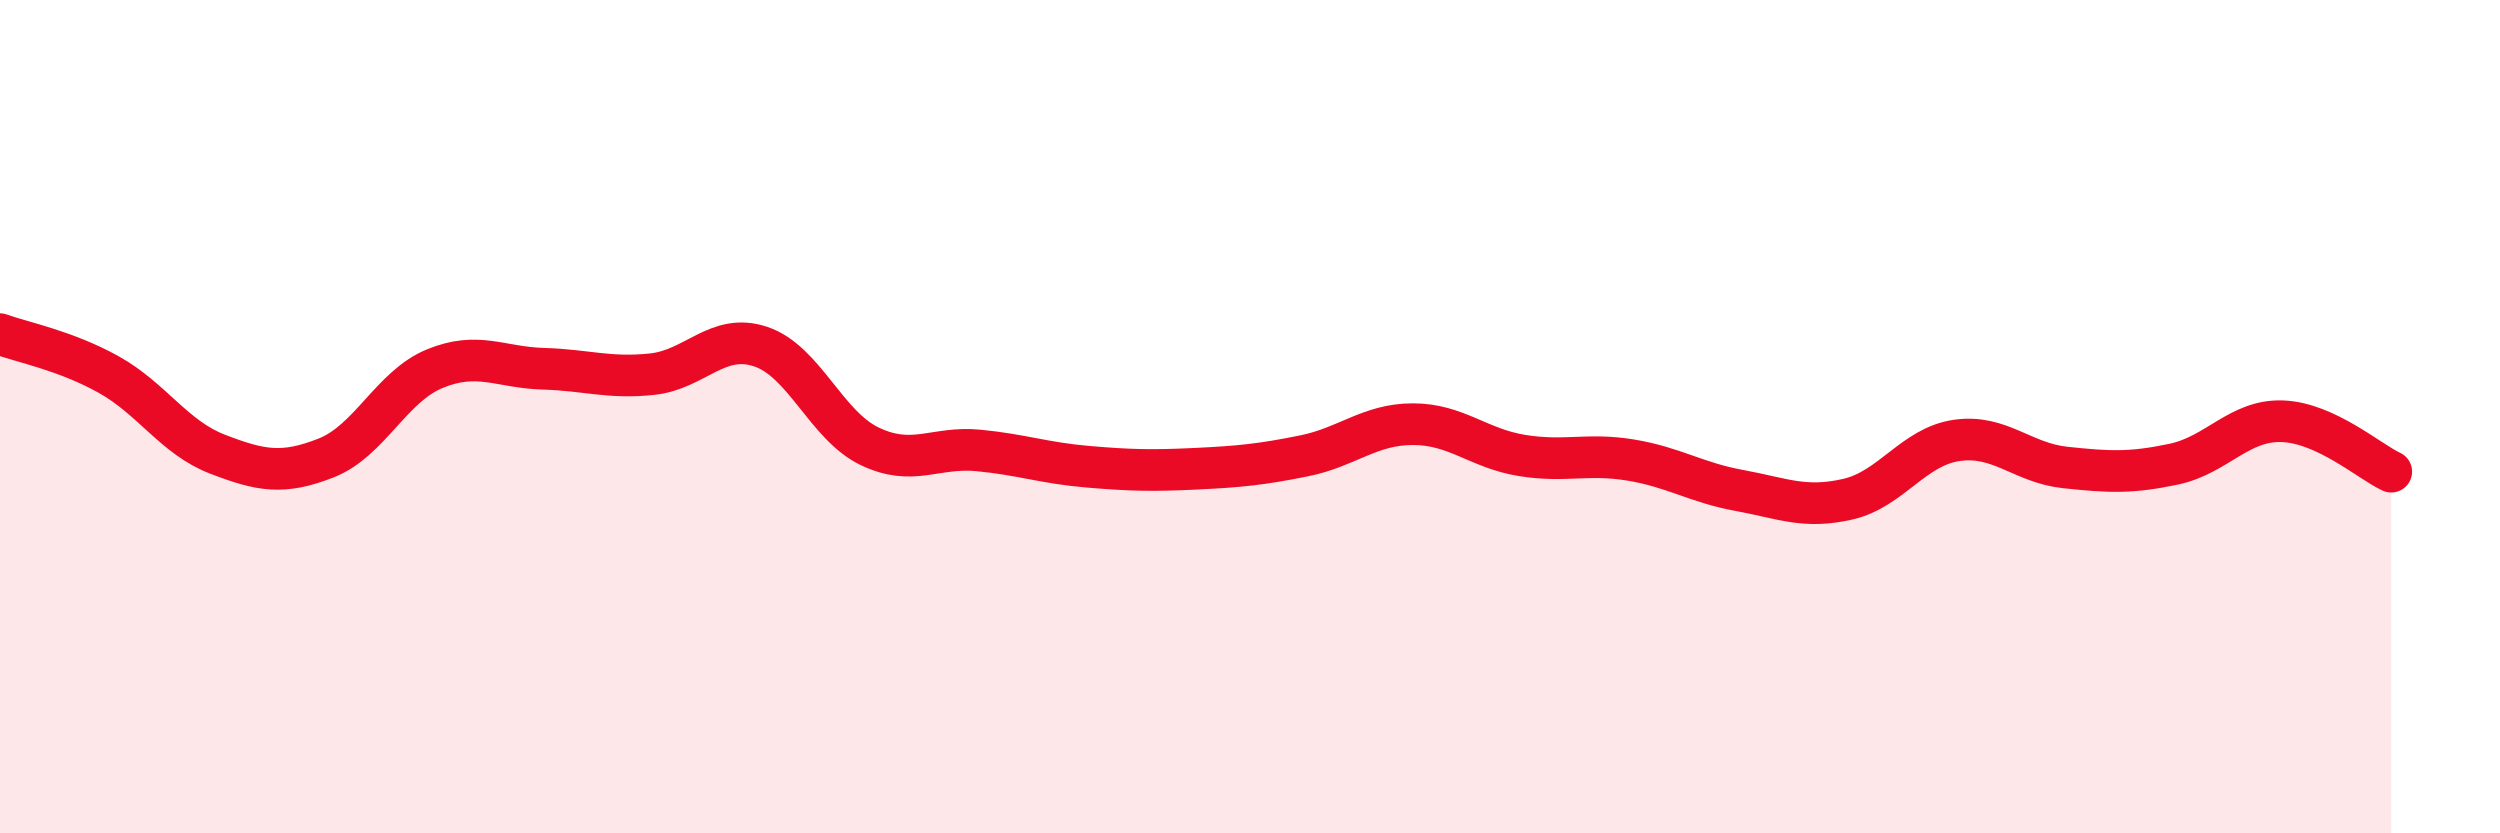
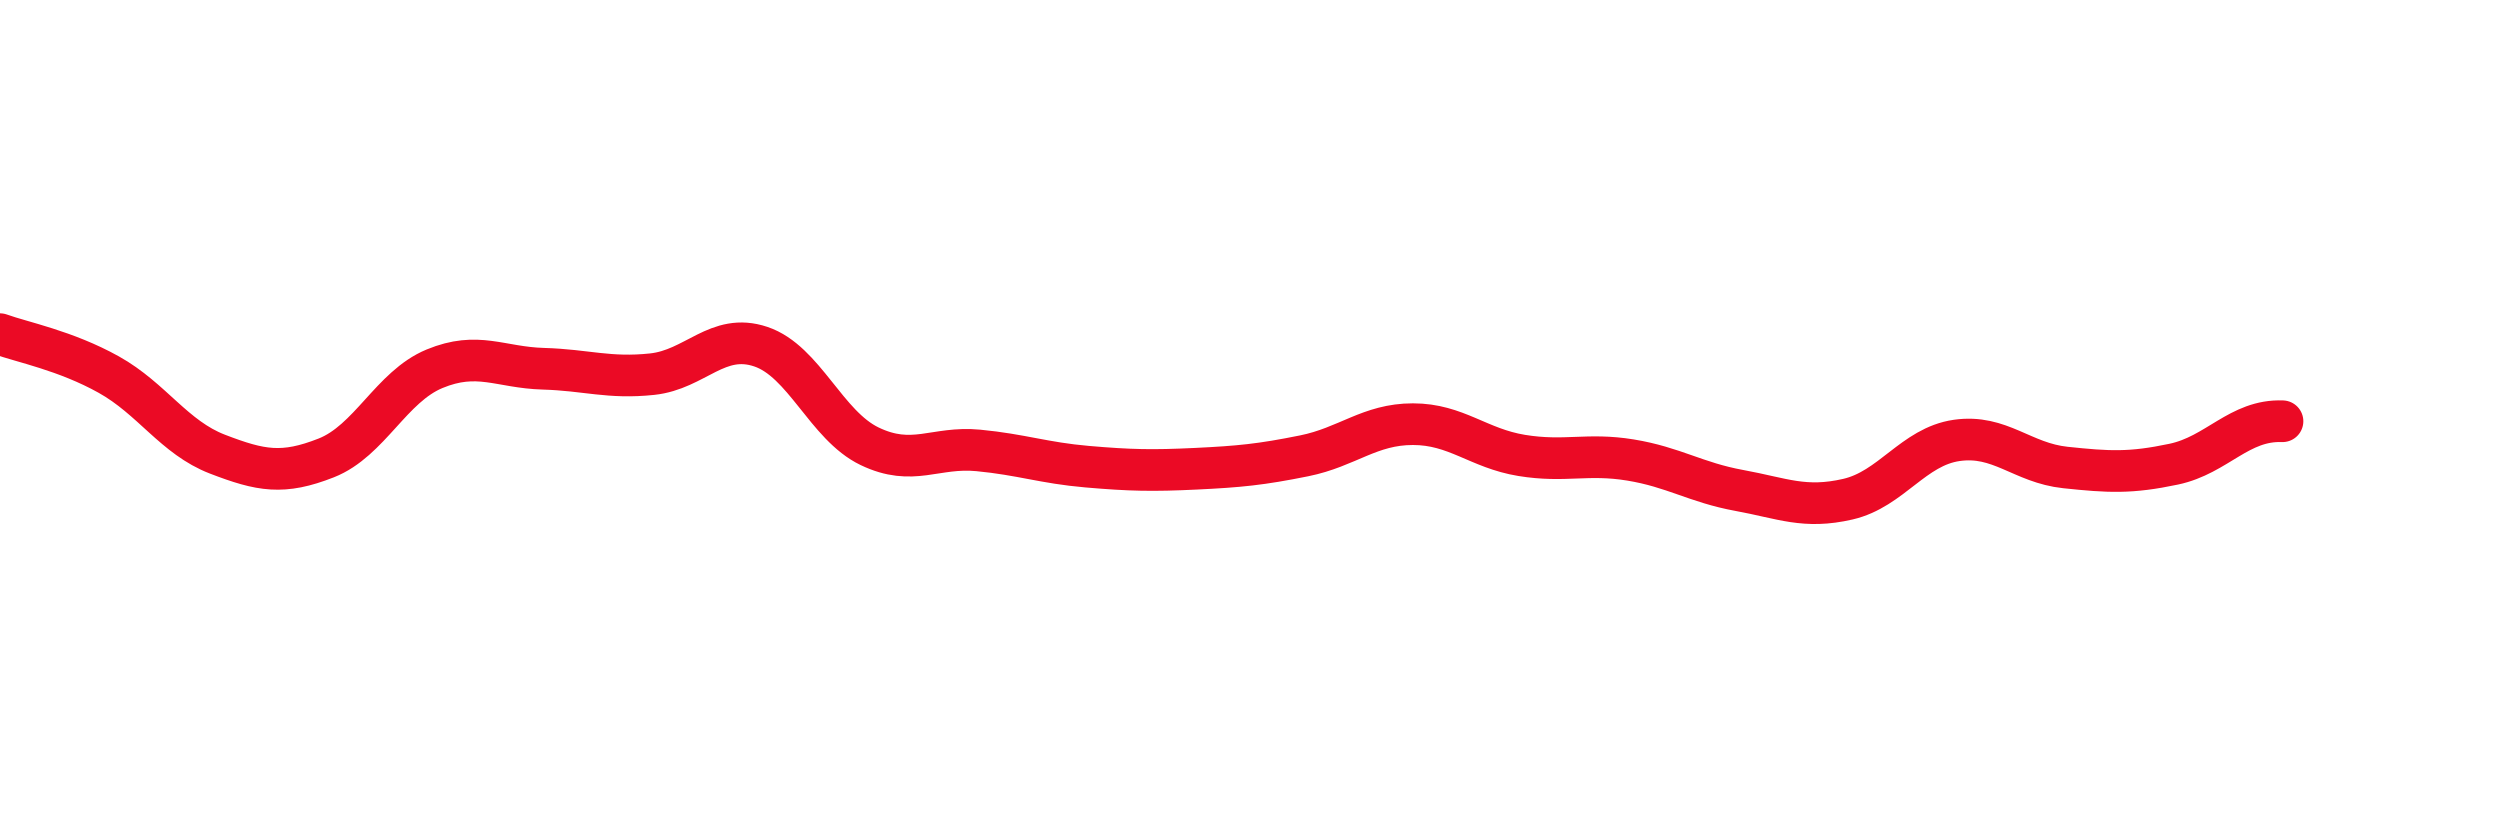
<svg xmlns="http://www.w3.org/2000/svg" width="60" height="20" viewBox="0 0 60 20">
-   <path d="M 0,8.02 C 0.52,8.21 1.57,8.41 2.61,8.99 C 3.65,9.57 4.18,10.5 5.22,10.9 C 6.26,11.3 6.79,11.4 7.83,10.99 C 8.87,10.58 9.39,9.28 10.43,8.85 C 11.47,8.42 12,8.82 13.04,8.85 C 14.08,8.88 14.61,9.09 15.65,8.98 C 16.69,8.87 17.22,7.97 18.26,8.32 C 19.3,8.67 19.83,10.21 20.87,10.71 C 21.91,11.21 22.44,10.71 23.48,10.81 C 24.52,10.91 25.05,11.11 26.09,11.2 C 27.13,11.29 27.66,11.3 28.7,11.25 C 29.74,11.2 30.26,11.15 31.3,10.94 C 32.34,10.73 32.87,10.18 33.91,10.18 C 34.95,10.18 35.48,10.76 36.52,10.93 C 37.56,11.1 38.09,10.87 39.13,11.04 C 40.17,11.21 40.7,11.58 41.74,11.77 C 42.78,11.96 43.31,12.22 44.35,11.98 C 45.39,11.74 45.92,10.72 46.96,10.57 C 48,10.42 48.53,11.11 49.57,11.22 C 50.61,11.33 51.13,11.36 52.17,11.14 C 53.21,10.92 53.74,10.07 54.78,10.11 C 55.82,10.15 56.87,11.08 57.39,11.32L57.39 20L0 20Z" fill="#EB0A25" opacity="0.1" stroke-linecap="round" stroke-linejoin="round" />
-   <path d="M 0,8.02 C 0.52,8.21 1.57,8.41 2.61,8.99 C 3.65,9.57 4.18,10.5 5.22,10.9 C 6.26,11.3 6.79,11.4 7.83,10.99 C 8.87,10.58 9.39,9.28 10.43,8.85 C 11.47,8.42 12,8.82 13.04,8.85 C 14.08,8.88 14.61,9.09 15.65,8.98 C 16.69,8.87 17.22,7.97 18.26,8.32 C 19.3,8.67 19.83,10.21 20.87,10.71 C 21.91,11.21 22.44,10.71 23.48,10.81 C 24.52,10.91 25.05,11.11 26.09,11.2 C 27.13,11.29 27.66,11.3 28.7,11.25 C 29.74,11.2 30.26,11.15 31.3,10.94 C 32.34,10.73 32.87,10.18 33.91,10.18 C 34.95,10.18 35.48,10.76 36.52,10.93 C 37.56,11.1 38.09,10.87 39.13,11.04 C 40.17,11.21 40.7,11.58 41.74,11.77 C 42.78,11.96 43.31,12.22 44.35,11.98 C 45.39,11.74 45.92,10.72 46.96,10.57 C 48,10.42 48.53,11.11 49.57,11.22 C 50.61,11.33 51.13,11.36 52.17,11.14 C 53.21,10.92 53.74,10.07 54.78,10.11 C 55.82,10.15 56.87,11.08 57.39,11.32" stroke="#EB0A25" stroke-width="1" fill="none" stroke-linecap="round" stroke-linejoin="round" />
+   <path d="M 0,8.02 C 0.52,8.21 1.57,8.41 2.61,8.99 C 3.65,9.57 4.18,10.5 5.22,10.9 C 6.26,11.3 6.79,11.4 7.83,10.99 C 8.87,10.58 9.39,9.28 10.43,8.85 C 11.47,8.42 12,8.82 13.04,8.85 C 14.08,8.88 14.61,9.09 15.65,8.98 C 16.69,8.87 17.22,7.97 18.26,8.32 C 19.3,8.67 19.83,10.21 20.87,10.71 C 21.91,11.21 22.44,10.71 23.48,10.81 C 24.52,10.91 25.05,11.11 26.09,11.2 C 27.13,11.29 27.66,11.3 28.7,11.25 C 29.74,11.2 30.26,11.15 31.3,10.94 C 32.34,10.73 32.87,10.18 33.91,10.18 C 34.95,10.18 35.48,10.76 36.52,10.93 C 37.56,11.1 38.09,10.87 39.13,11.04 C 40.17,11.21 40.7,11.58 41.74,11.77 C 42.78,11.96 43.31,12.22 44.35,11.98 C 45.39,11.74 45.92,10.72 46.96,10.57 C 48,10.42 48.53,11.11 49.57,11.22 C 50.61,11.33 51.13,11.36 52.17,11.14 C 53.21,10.92 53.74,10.07 54.78,10.11 " stroke="#EB0A25" stroke-width="1" fill="none" stroke-linecap="round" stroke-linejoin="round" />
</svg>